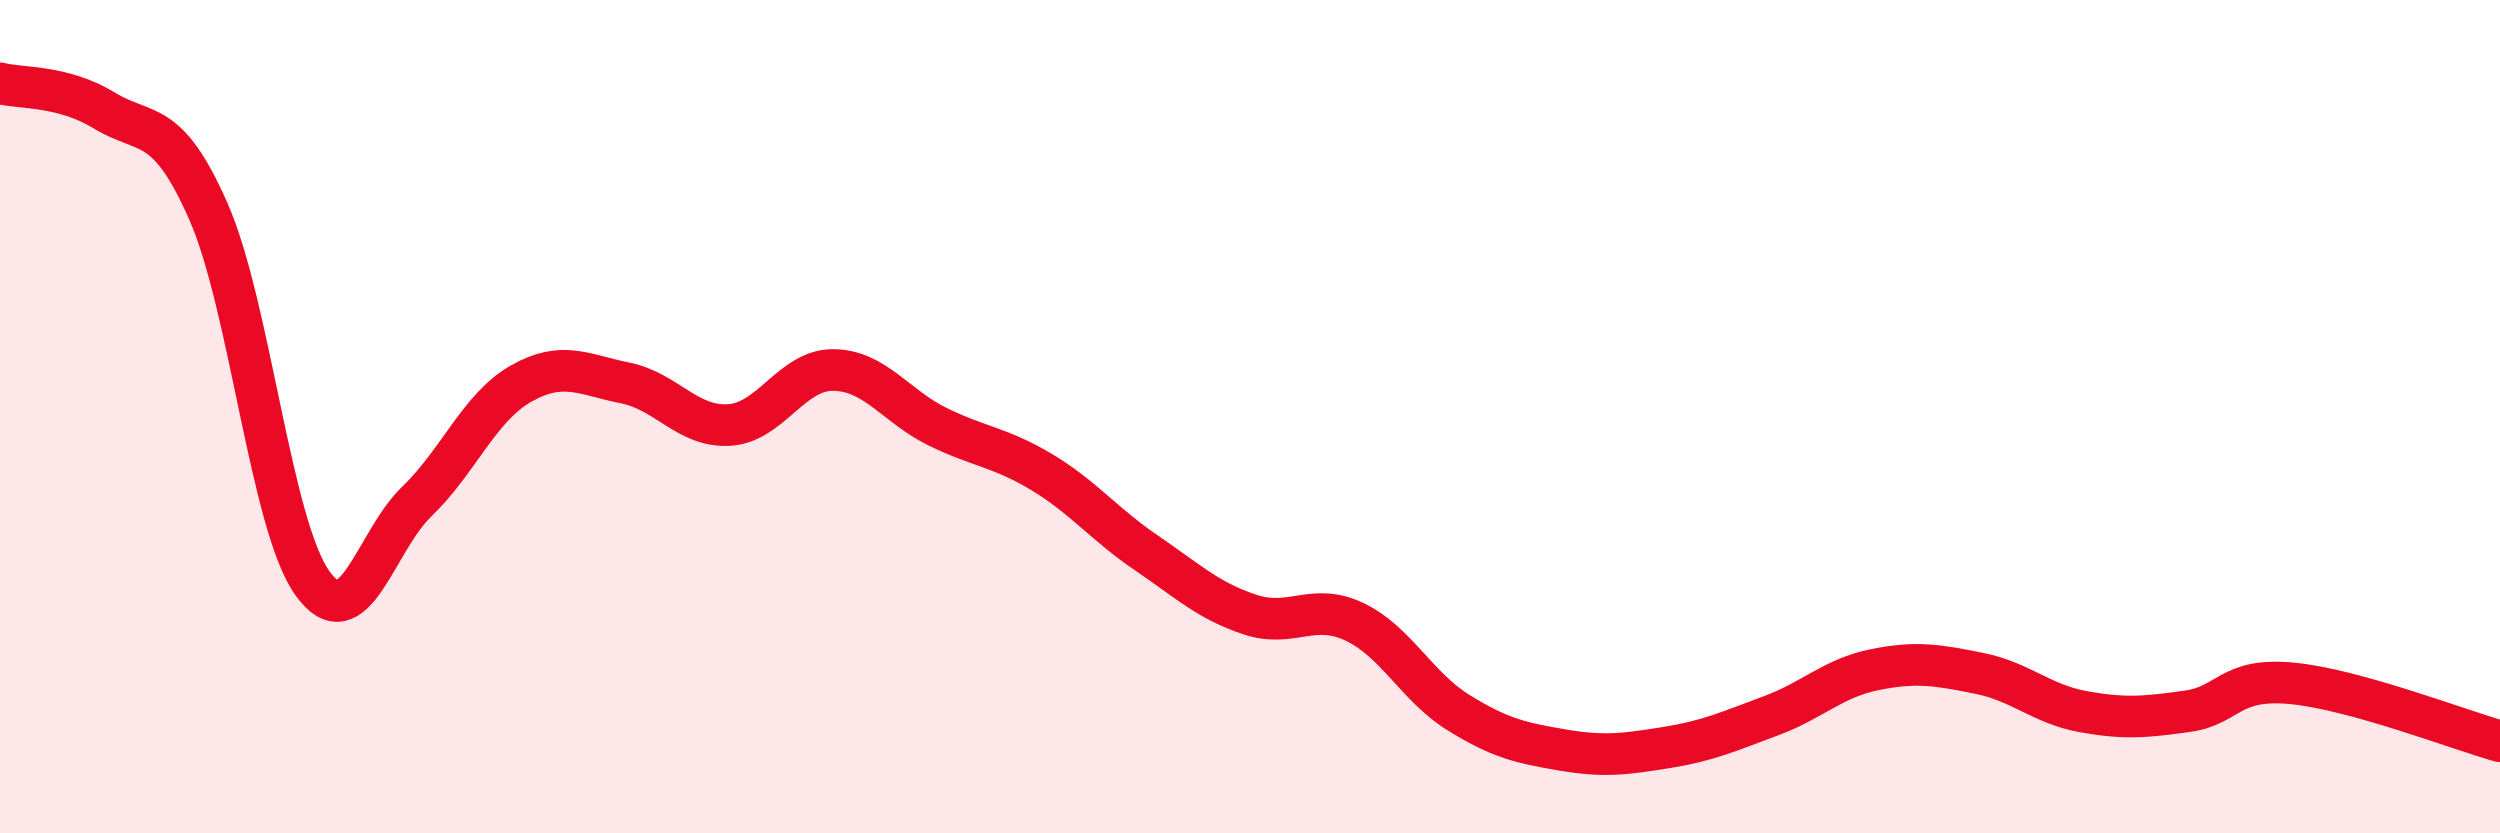
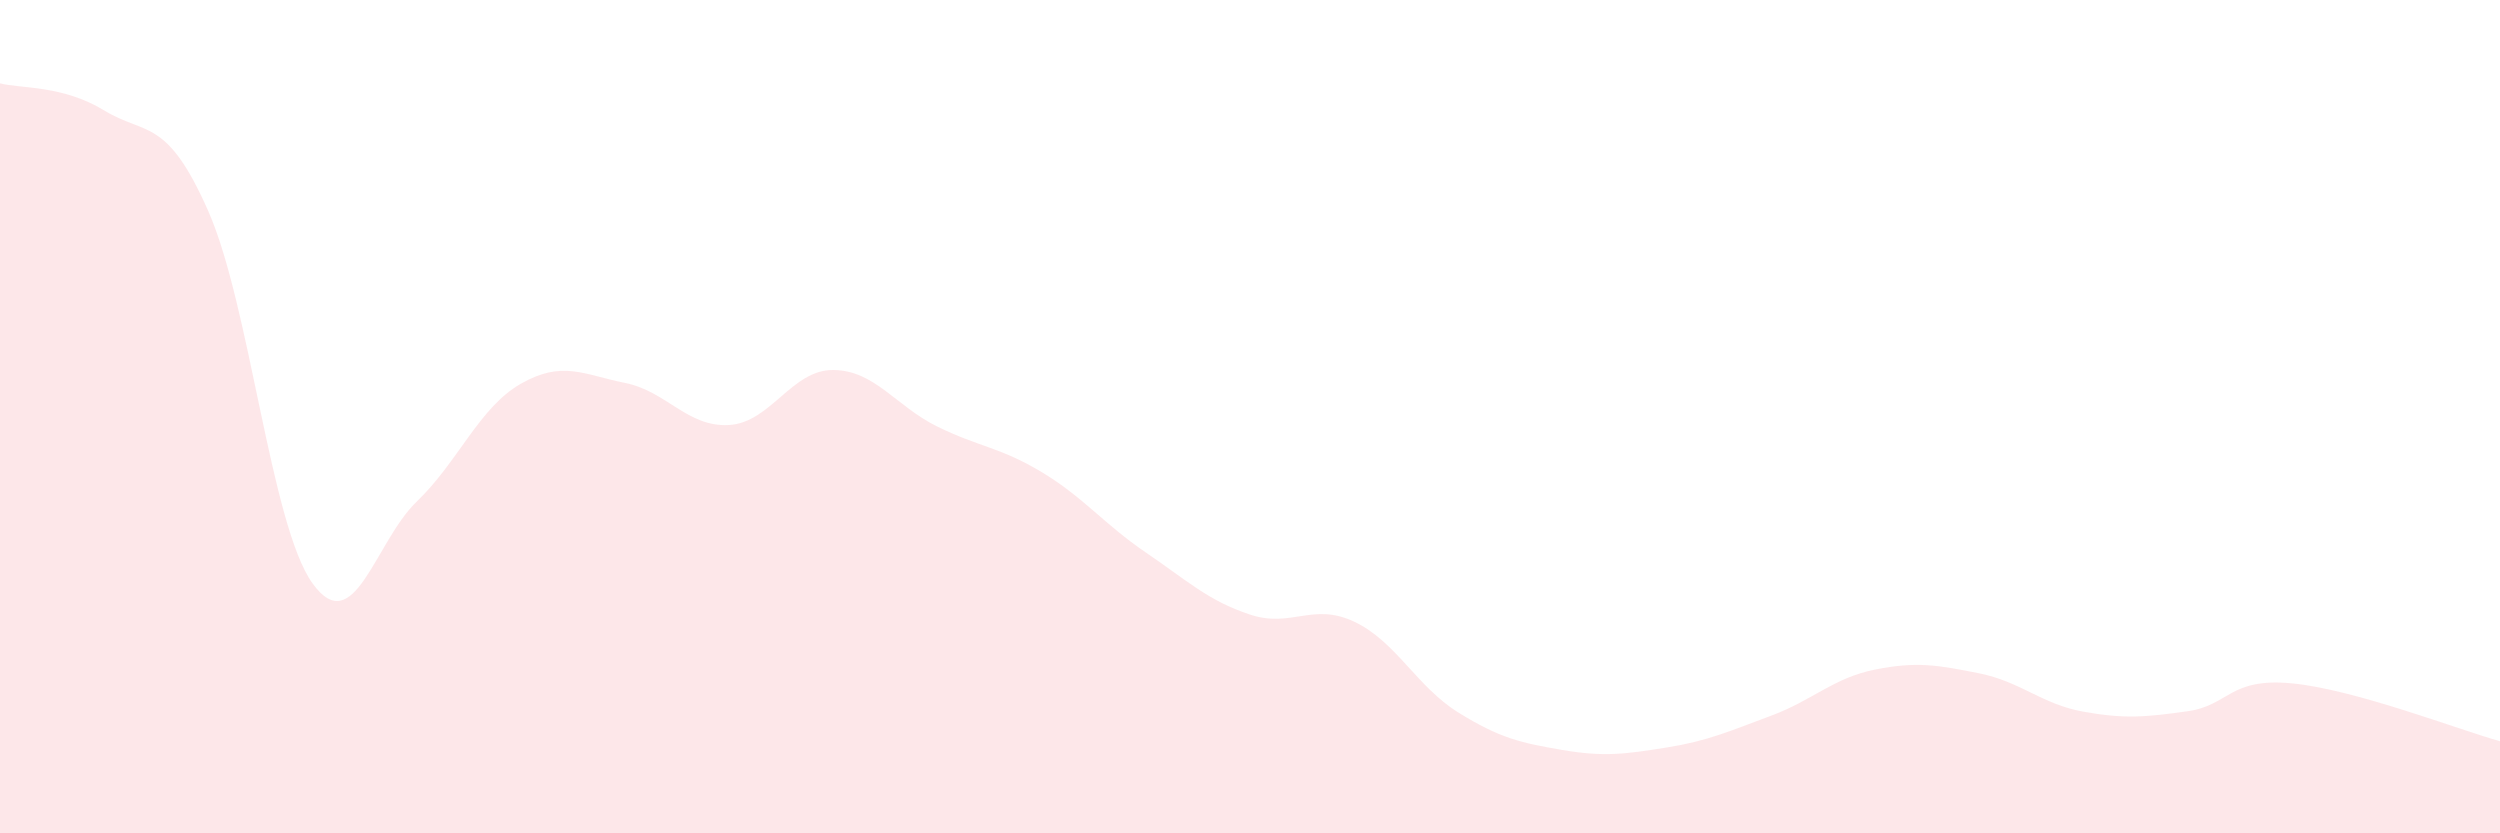
<svg xmlns="http://www.w3.org/2000/svg" width="60" height="20" viewBox="0 0 60 20">
  <path d="M 0,2 C 0.5,2.13 1.5,2.04 2.5,2.65 C 3.5,3.26 4,2.8 5,5.07 C 6,7.34 6.5,12.61 7.5,14 C 8.5,15.39 9,13 10,12.04 C 11,11.08 11.5,9.78 12.5,9.21 C 13.5,8.64 14,8.99 15,9.19 C 16,9.39 16.5,10.26 17.5,10.2 C 18.5,10.14 19,8.87 20,8.88 C 21,8.89 21.5,9.75 22.5,10.24 C 23.5,10.73 24,10.73 25,11.33 C 26,11.93 26.5,12.58 27.5,13.26 C 28.5,13.94 29,14.42 30,14.75 C 31,15.08 31.5,14.45 32.5,14.92 C 33.5,15.39 34,16.48 35,17.1 C 36,17.72 36.5,17.83 37.5,18 C 38.5,18.17 39,18.1 40,17.94 C 41,17.78 41.5,17.55 42.5,17.18 C 43.5,16.81 44,16.27 45,16.07 C 46,15.87 46.5,15.96 47.5,16.16 C 48.5,16.36 49,16.9 50,17.08 C 51,17.26 51.5,17.21 52.5,17.07 C 53.5,16.93 53.5,16.26 55,16.4 C 56.5,16.54 59,17.51 60,17.79L60 20L0 20Z" fill="#EB0A25" opacity="0.1" stroke-linecap="round" stroke-linejoin="round" />
-   <path d="M 0,2 C 0.5,2.13 1.5,2.04 2.5,2.65 C 3.5,3.26 4,2.8 5,5.07 C 6,7.34 6.5,12.61 7.5,14 C 8.5,15.39 9,13 10,12.04 C 11,11.08 11.5,9.78 12.5,9.21 C 13.5,8.64 14,8.99 15,9.19 C 16,9.39 16.5,10.26 17.5,10.2 C 18.5,10.14 19,8.87 20,8.88 C 21,8.89 21.5,9.75 22.5,10.24 C 23.5,10.73 24,10.73 25,11.33 C 26,11.93 26.5,12.58 27.5,13.26 C 28.5,13.94 29,14.42 30,14.75 C 31,15.08 31.5,14.45 32.5,14.92 C 33.5,15.39 34,16.48 35,17.1 C 36,17.72 36.5,17.83 37.5,18 C 38.5,18.17 39,18.1 40,17.94 C 41,17.78 41.5,17.55 42.5,17.18 C 43.5,16.81 44,16.27 45,16.07 C 46,15.87 46.5,15.96 47.5,16.16 C 48.5,16.36 49,16.9 50,17.08 C 51,17.26 51.5,17.21 52.5,17.07 C 53.5,16.93 53.5,16.26 55,16.4 C 56.5,16.54 59,17.51 60,17.79" stroke="#EB0A25" stroke-width="1" fill="none" stroke-linecap="round" stroke-linejoin="round" />
</svg>